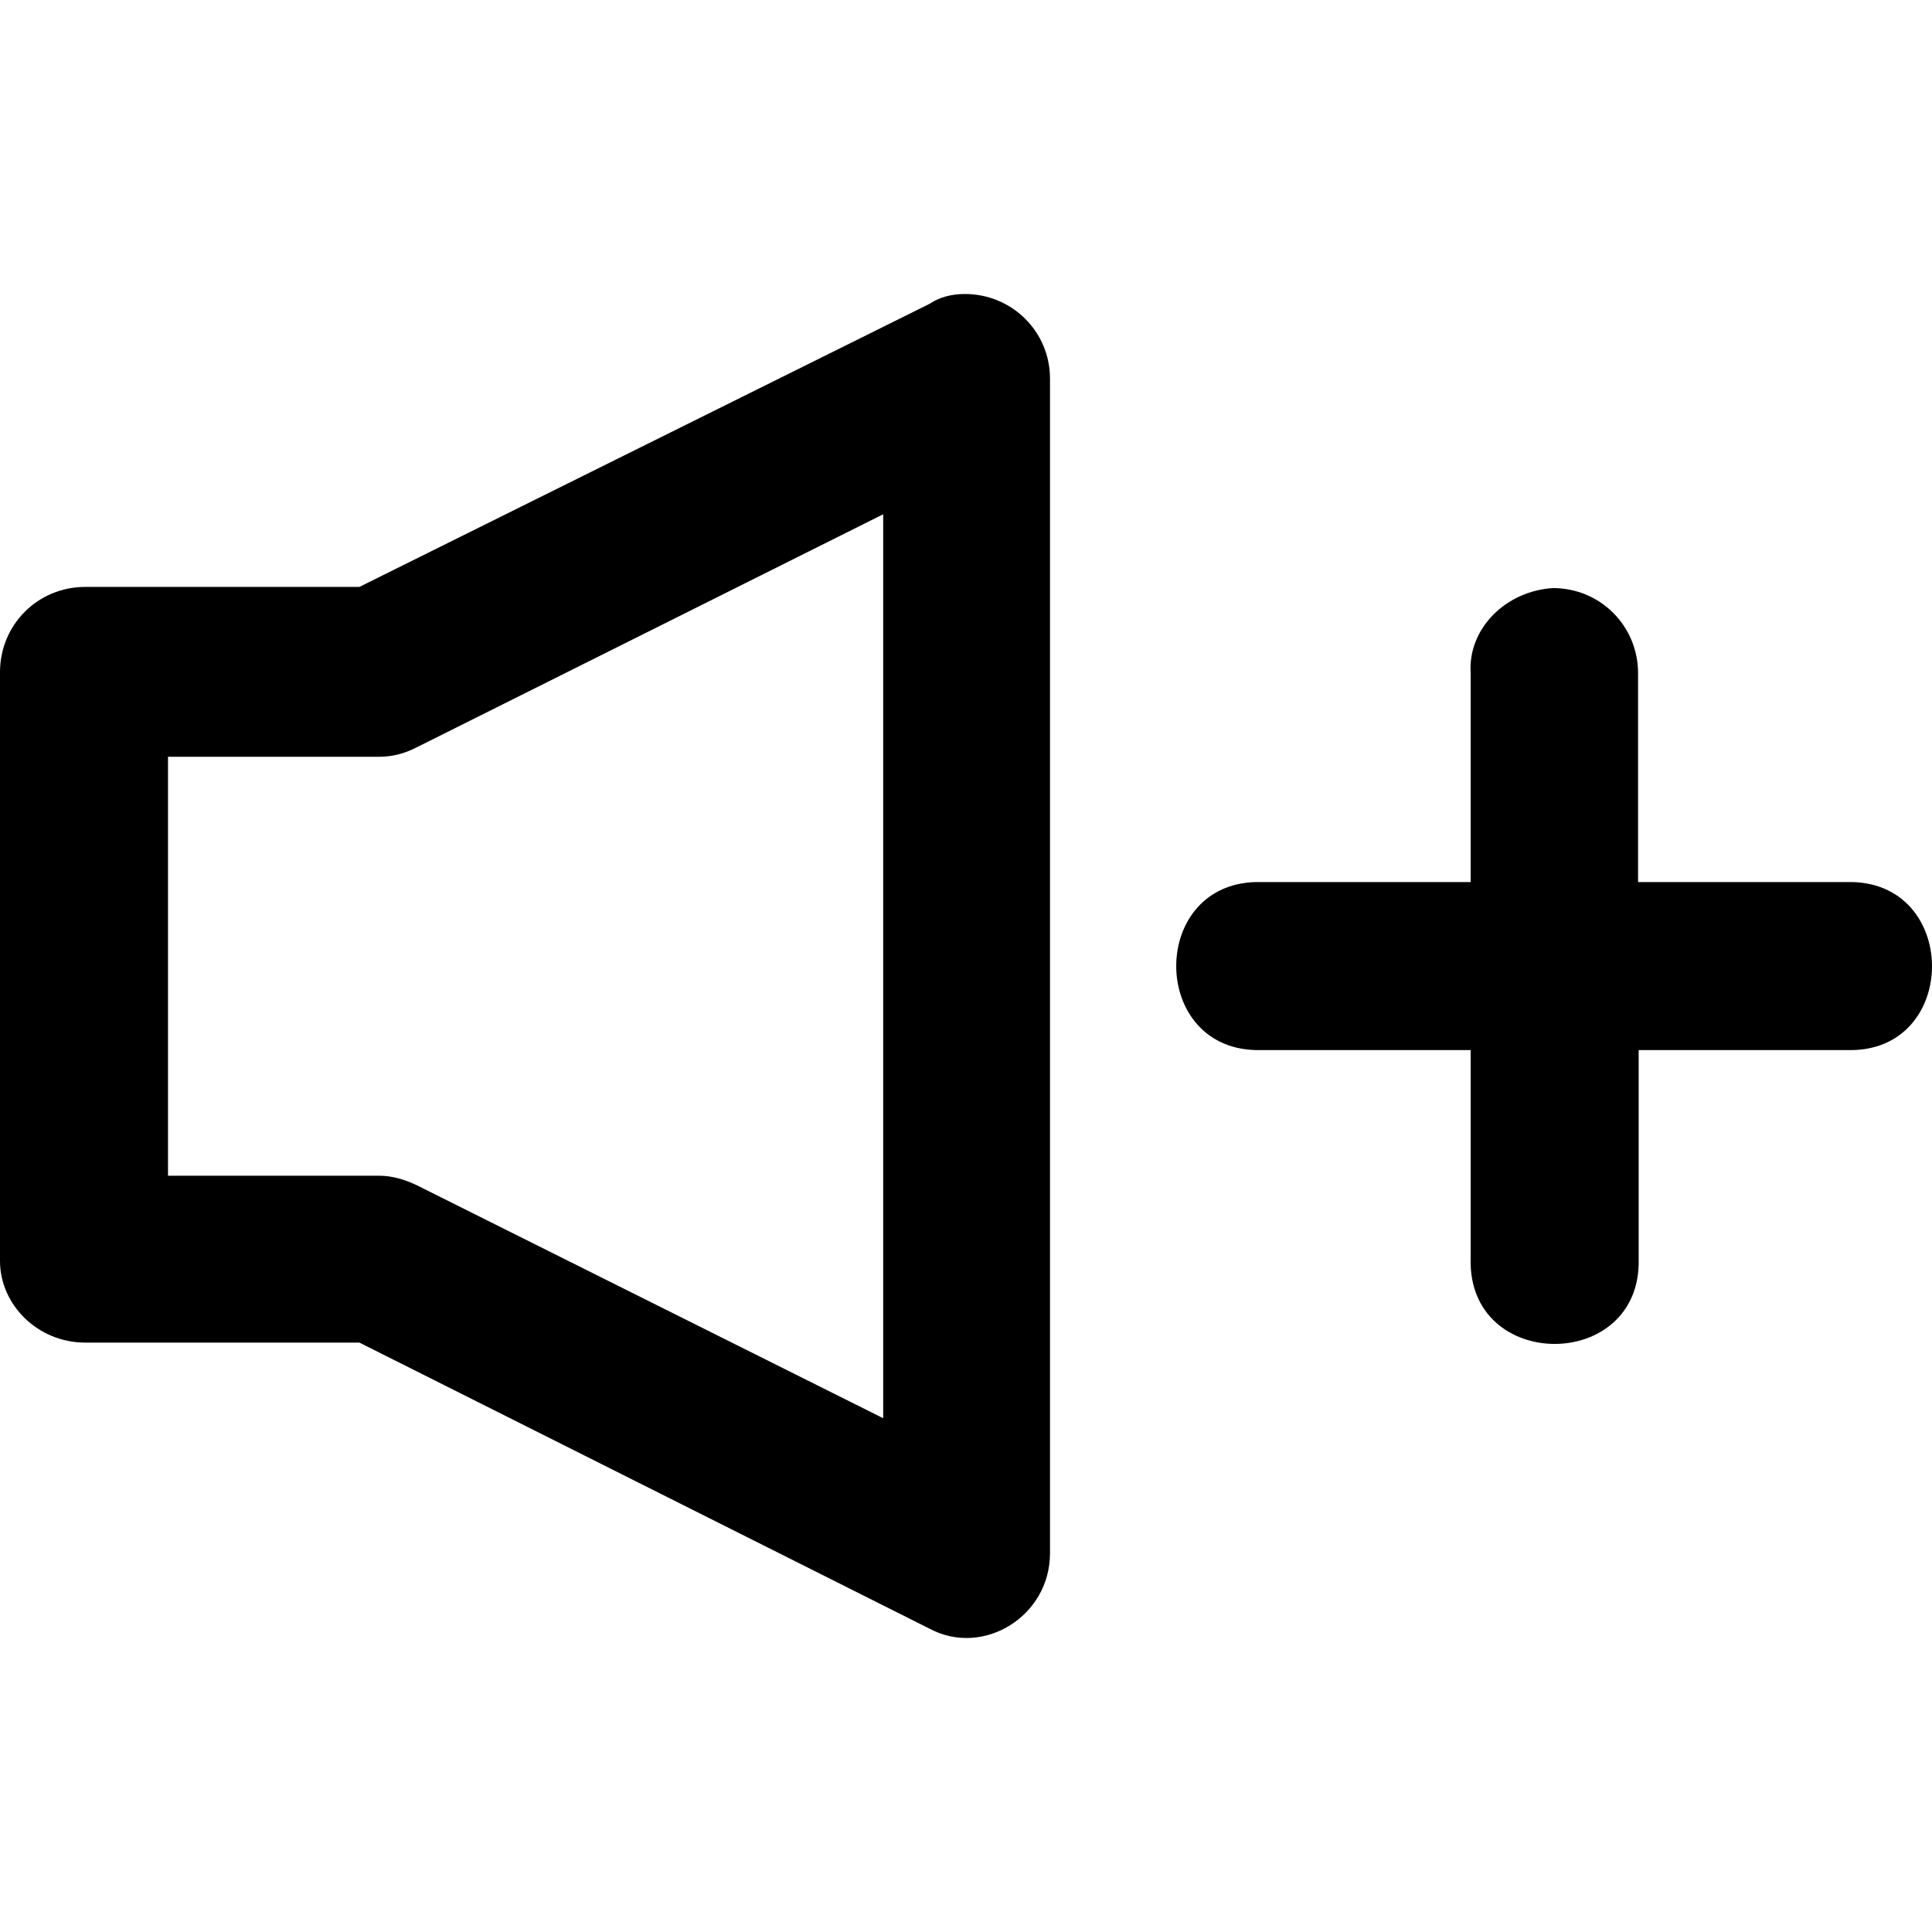
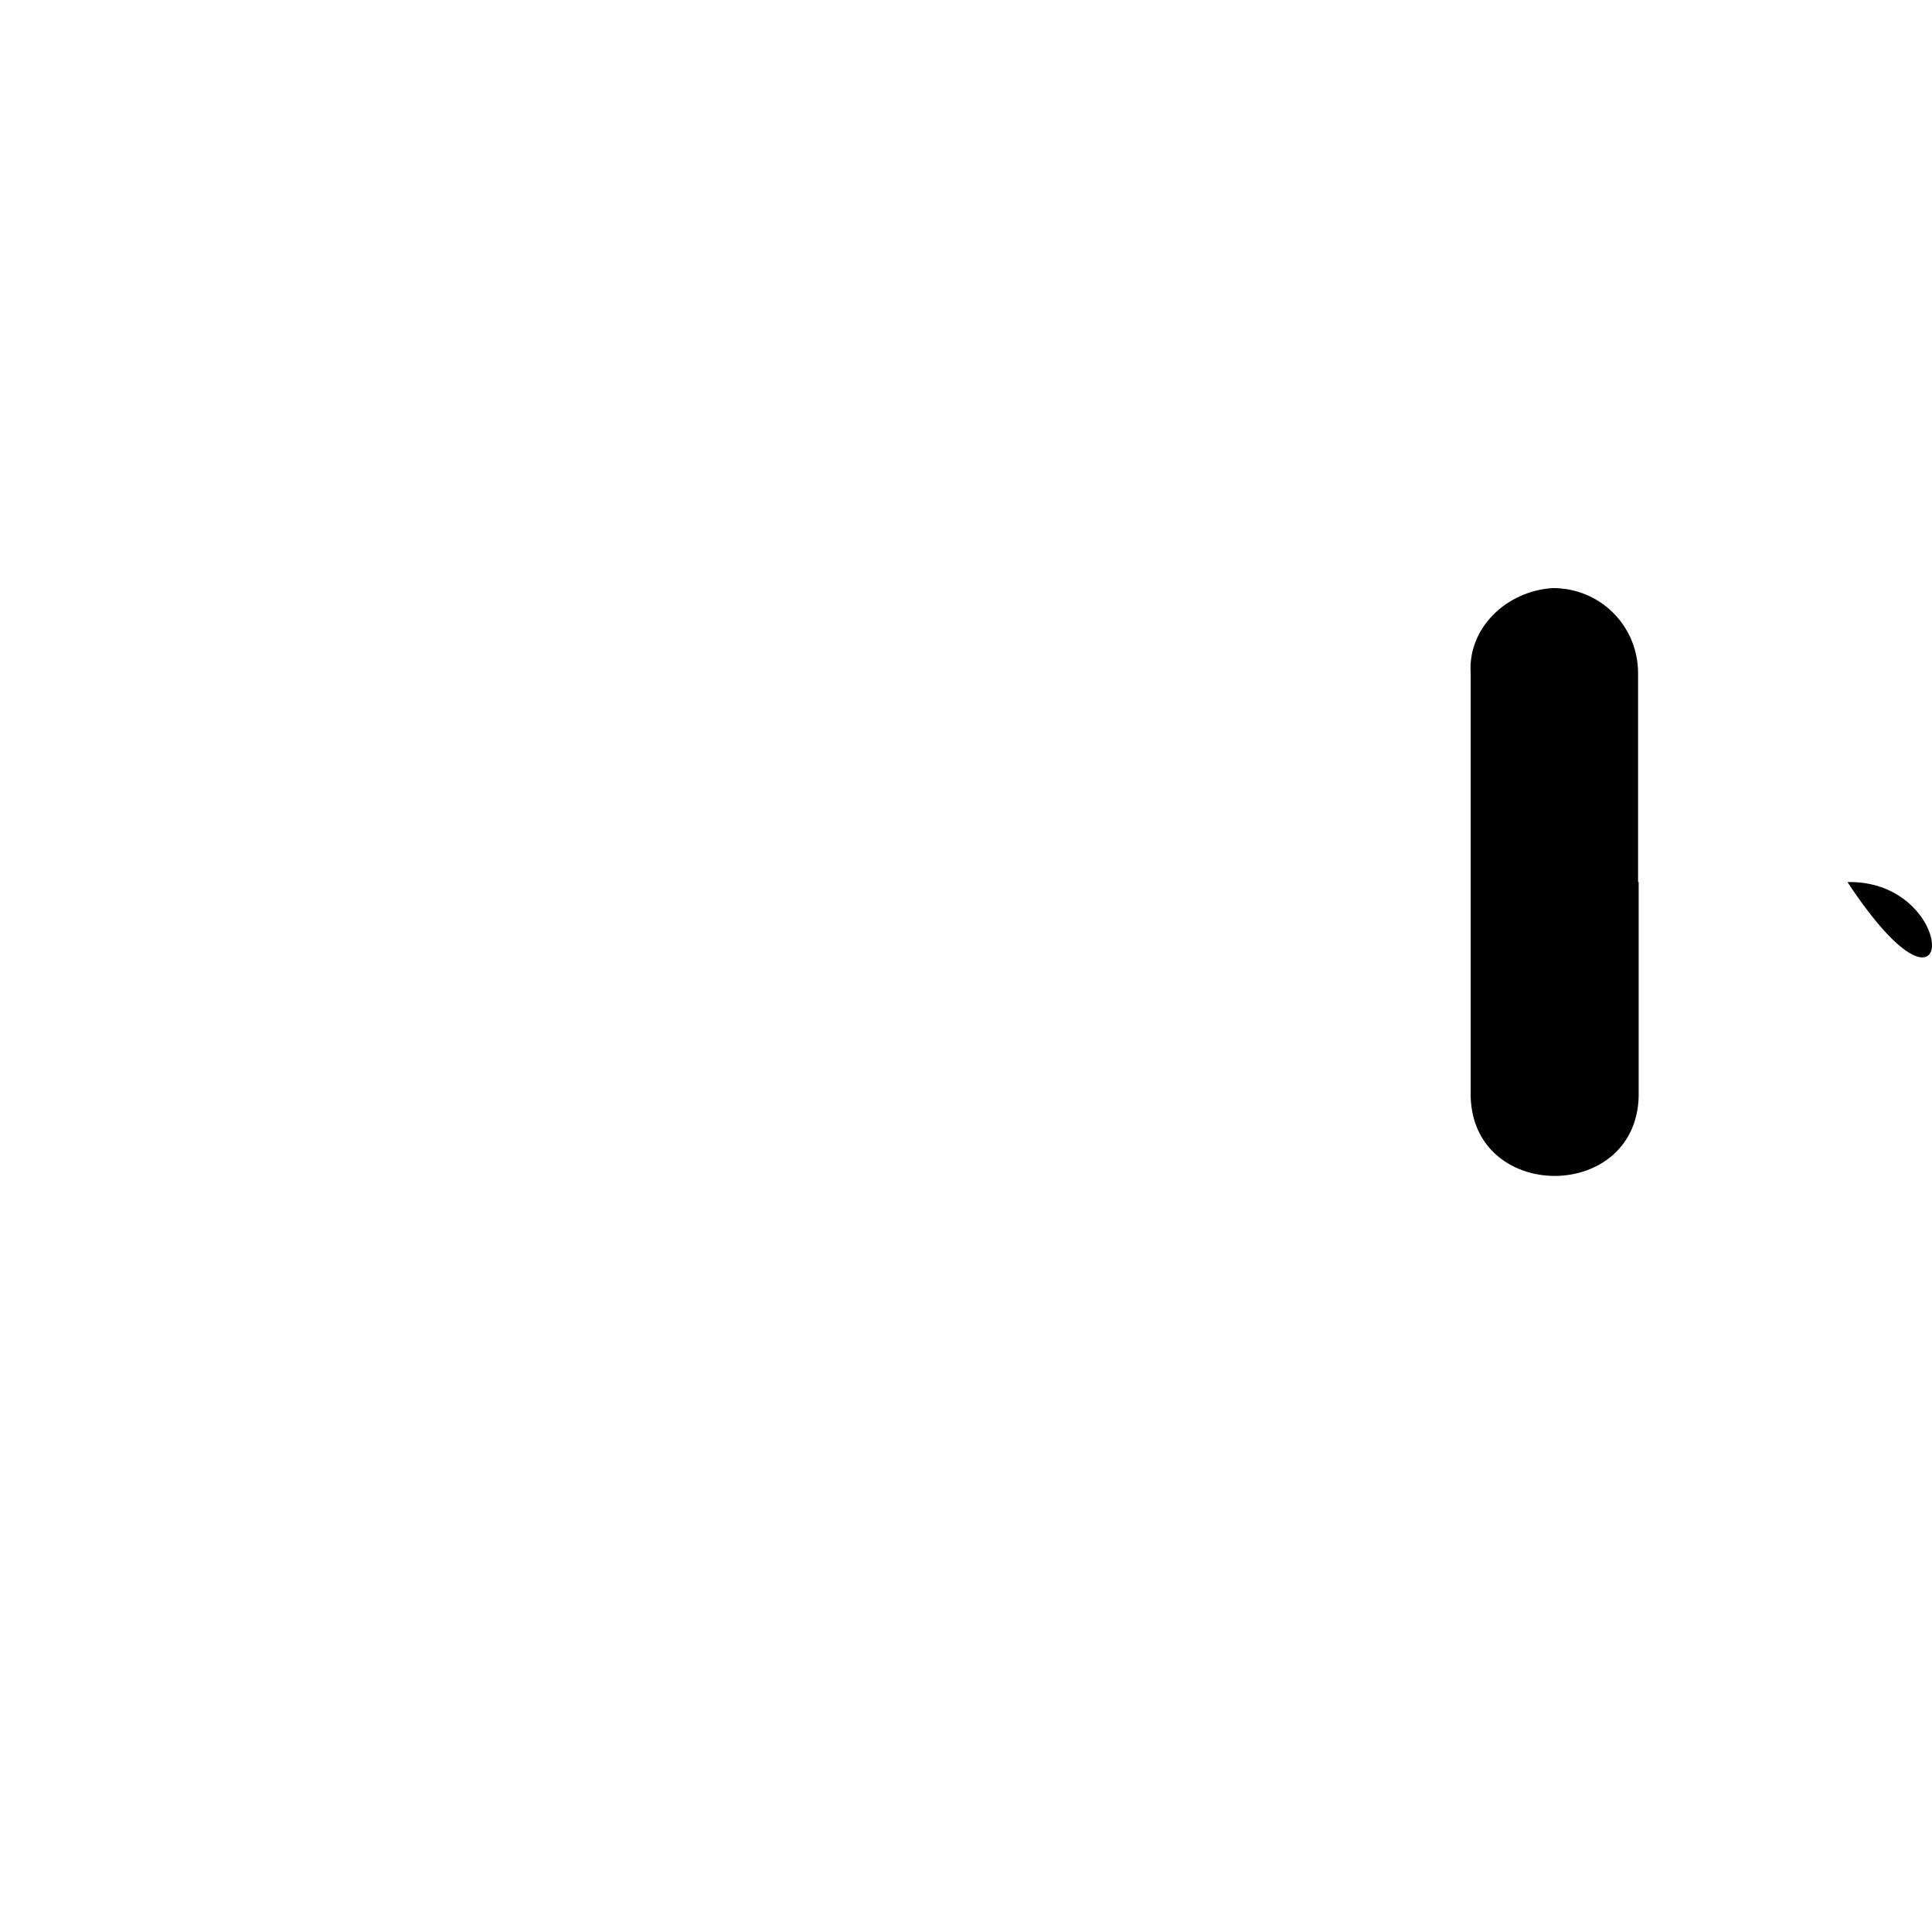
<svg xmlns="http://www.w3.org/2000/svg" fill="#000000" height="800px" width="800px" version="1.1" id="Layer_1" viewBox="0 0 322 322" xml:space="preserve">
  <g transform="translate(0 -562.36)">
    <g>
      <g>
-         <path d="M160.8,611.36L160.8,611.36c-2.1,0-4.2,0.5-5.8,1.601l-95.1,47.218H14.2c-7.9,0-14.2,6.302-14.2,14.205v98.137     c0,7.303,6.3,13.605,14.2,13.605h45.7l95.1,47.718c8.9,4.702,20-2.101,20-12.605V625.465C175,617.662,168.7,611.36,160.8,611.36z      M147.2,798.731l-77.7-38.815c-2.1-1-4.2-1.601-6.3-1.601H28v-69.826h35.2c2.1,0,4.2-0.5,6.3-1.601l77.7-38.815V798.731z" />
-         <path d="M307.812,709.372h-34.8v-34.8c0-7.9-6.3-14.2-14.2-14.2c-7.9,0.5-14.2,6.8-13.7,14.2v34.8h-34.9     c-18.9-0.5-18.9,28.5,0,28h34.9v34.8c-0.5,18.9,28.5,18.9,28,0v-34.8h34.8C326.712,737.872,326.712,708.872,307.812,709.372z" />
+         <path d="M307.812,709.372h-34.8v-34.8c0-7.9-6.3-14.2-14.2-14.2c-7.9,0.5-14.2,6.8-13.7,14.2v34.8h-34.9     h34.9v34.8c-0.5,18.9,28.5,18.9,28,0v-34.8h34.8C326.712,737.872,326.712,708.872,307.812,709.372z" />
      </g>
    </g>
  </g>
</svg>